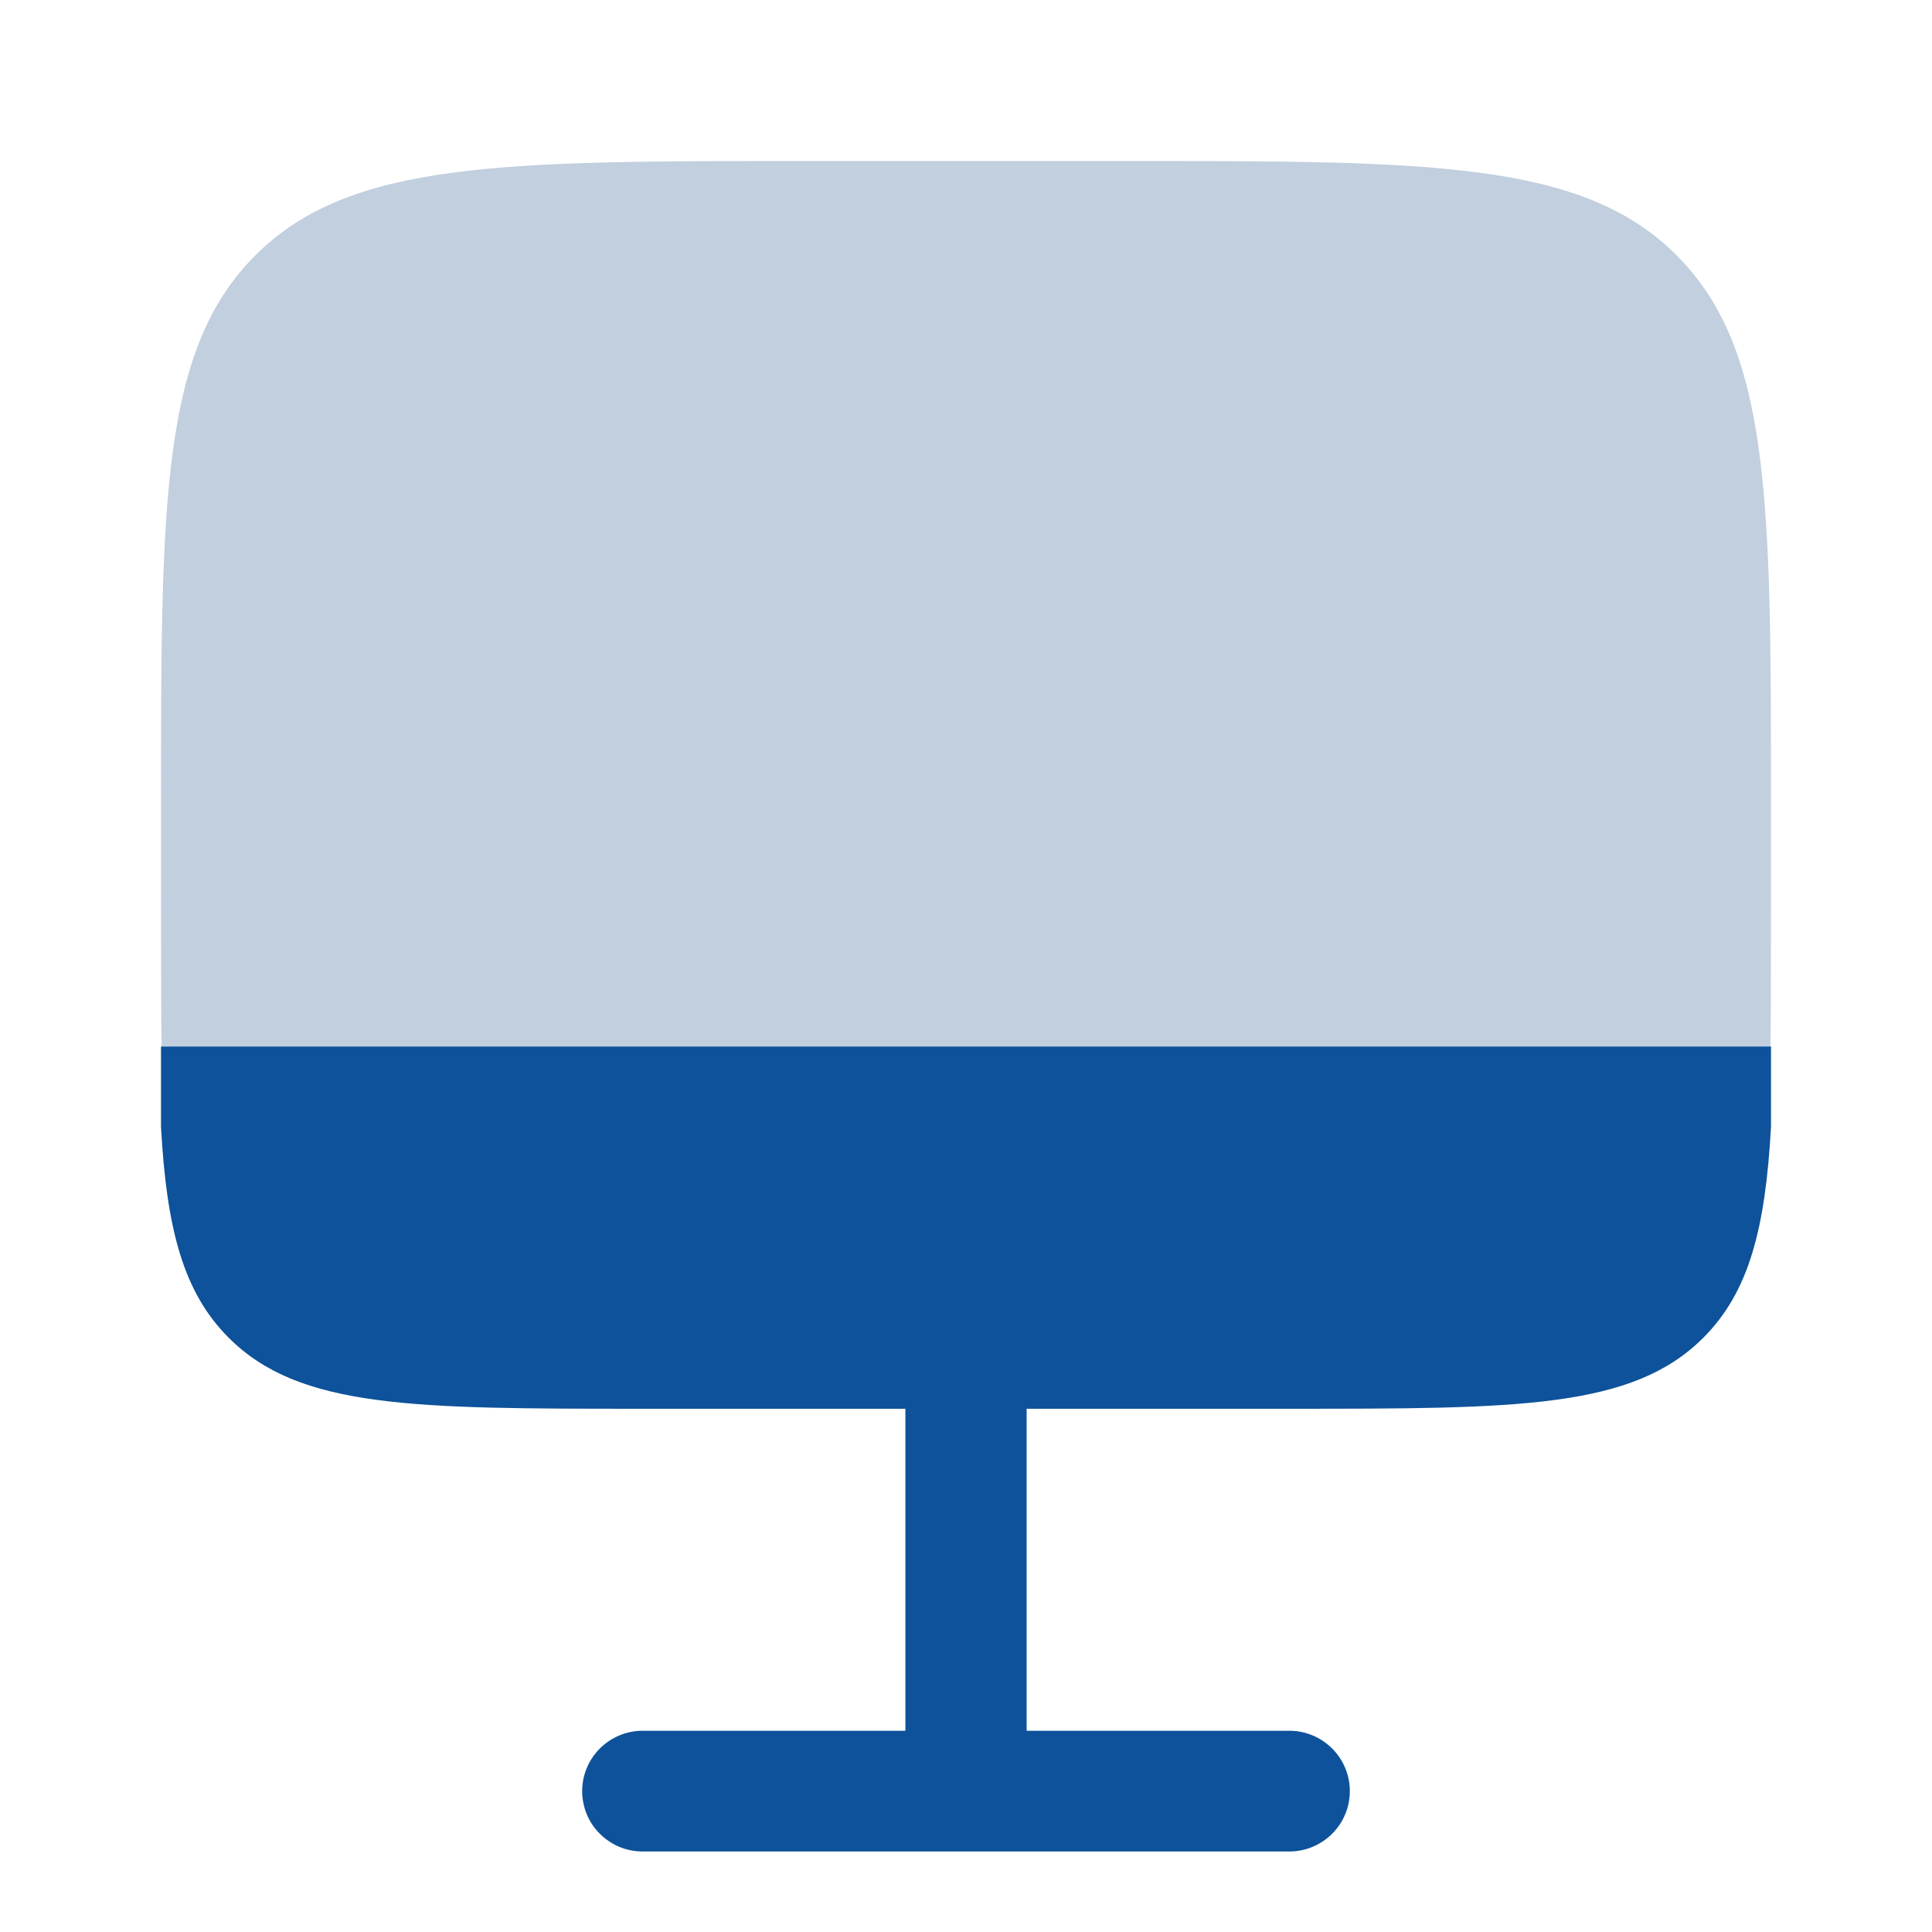
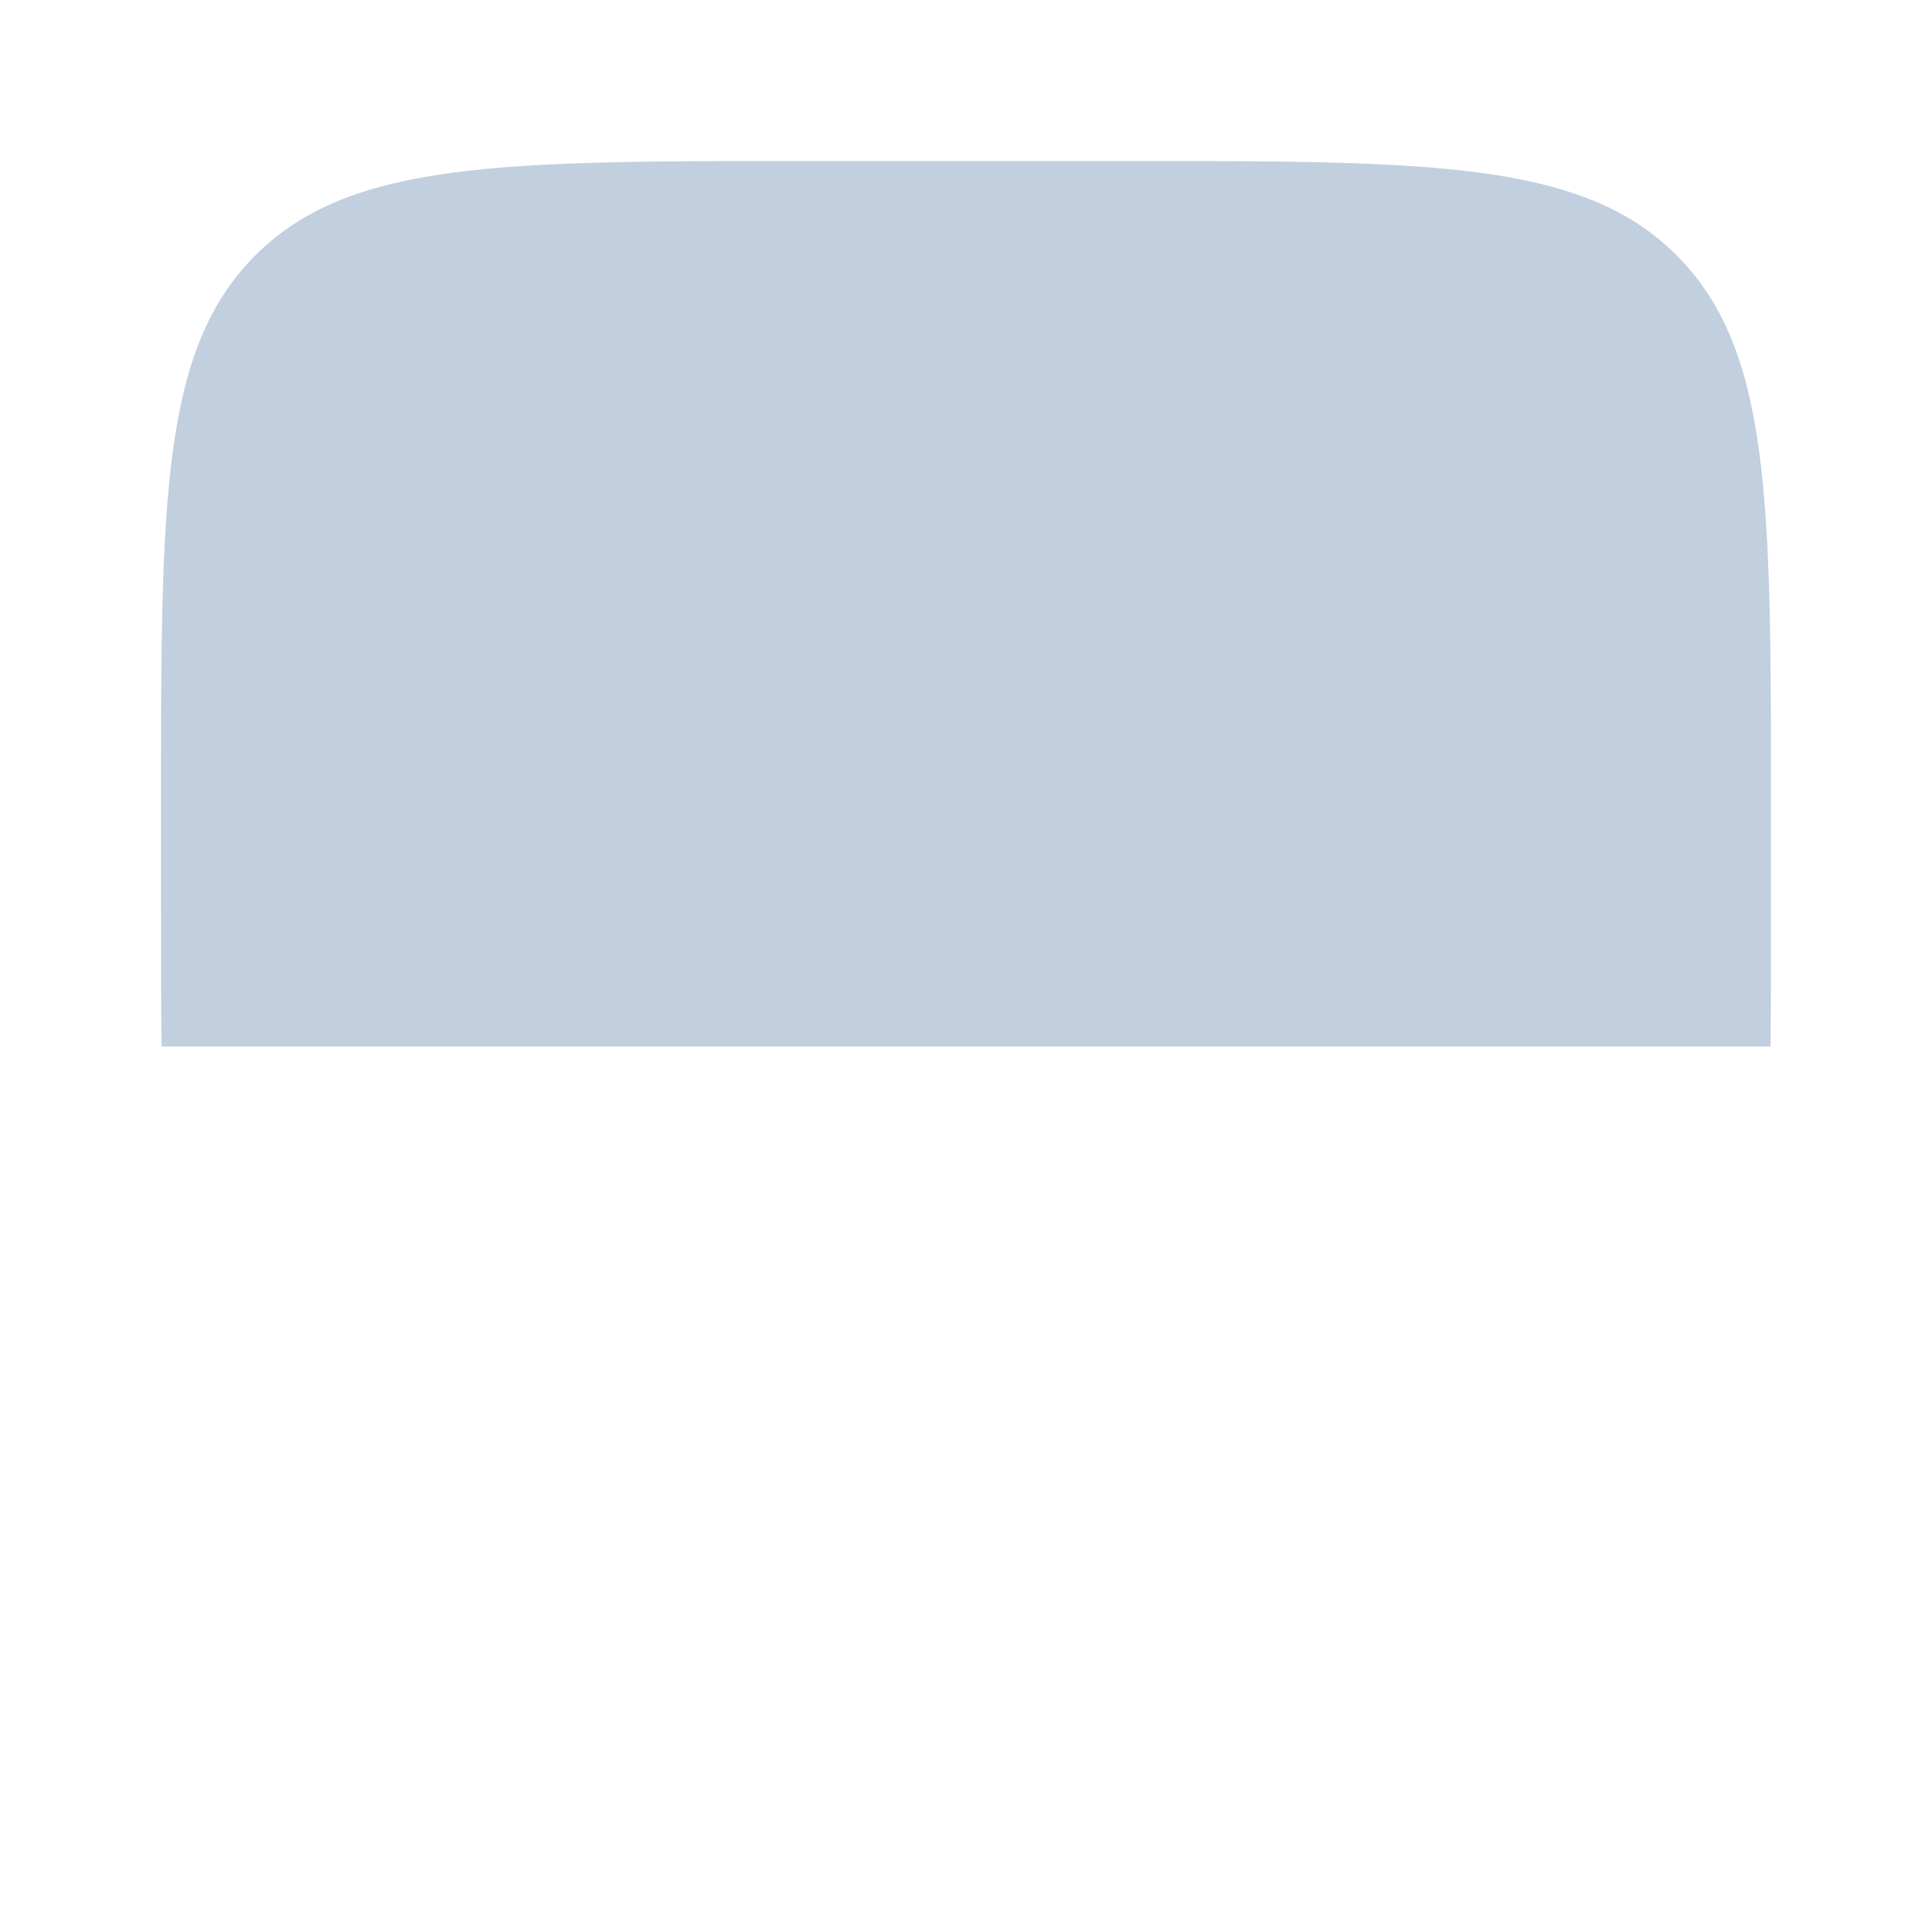
<svg xmlns="http://www.w3.org/2000/svg" width="24" height="24" viewBox="0 0 24 24" fill="none">
  <path opacity="0.5" d="M10 2H14C17.771 2 19.657 2 20.828 3.172C21.999 4.344 22 6.229 22 10V11C22 11.552 22 12.55 21.994 13H2.007C2 12.55 2 11.552 2 11V10C2 6.229 2 4.343 3.172 3.172C4.344 2.001 6.229 2 10 2Z" fill="#84A1BF" />
-   <path d="M7.985 17.5C5.145 17.5 3.725 17.5 2.844 16.621C2.272 16.052 2.07 15.258 2 14V13H22V14C21.93 15.258 21.728 16.052 21.156 16.621C20.274 17.5 18.855 17.5 16.016 17.5H12.753V21.5H16.015C16.431 21.5 16.768 21.836 16.768 22.25C16.768 22.664 16.431 23 16.015 23H7.985C7.886 23 7.788 22.981 7.697 22.944C7.606 22.906 7.523 22.851 7.453 22.781C7.383 22.712 7.327 22.629 7.289 22.538C7.252 22.447 7.232 22.349 7.232 22.25C7.232 21.836 7.569 21.5 7.985 21.5H11.247V17.5H7.985Z" fill="#0D529A" />
</svg>